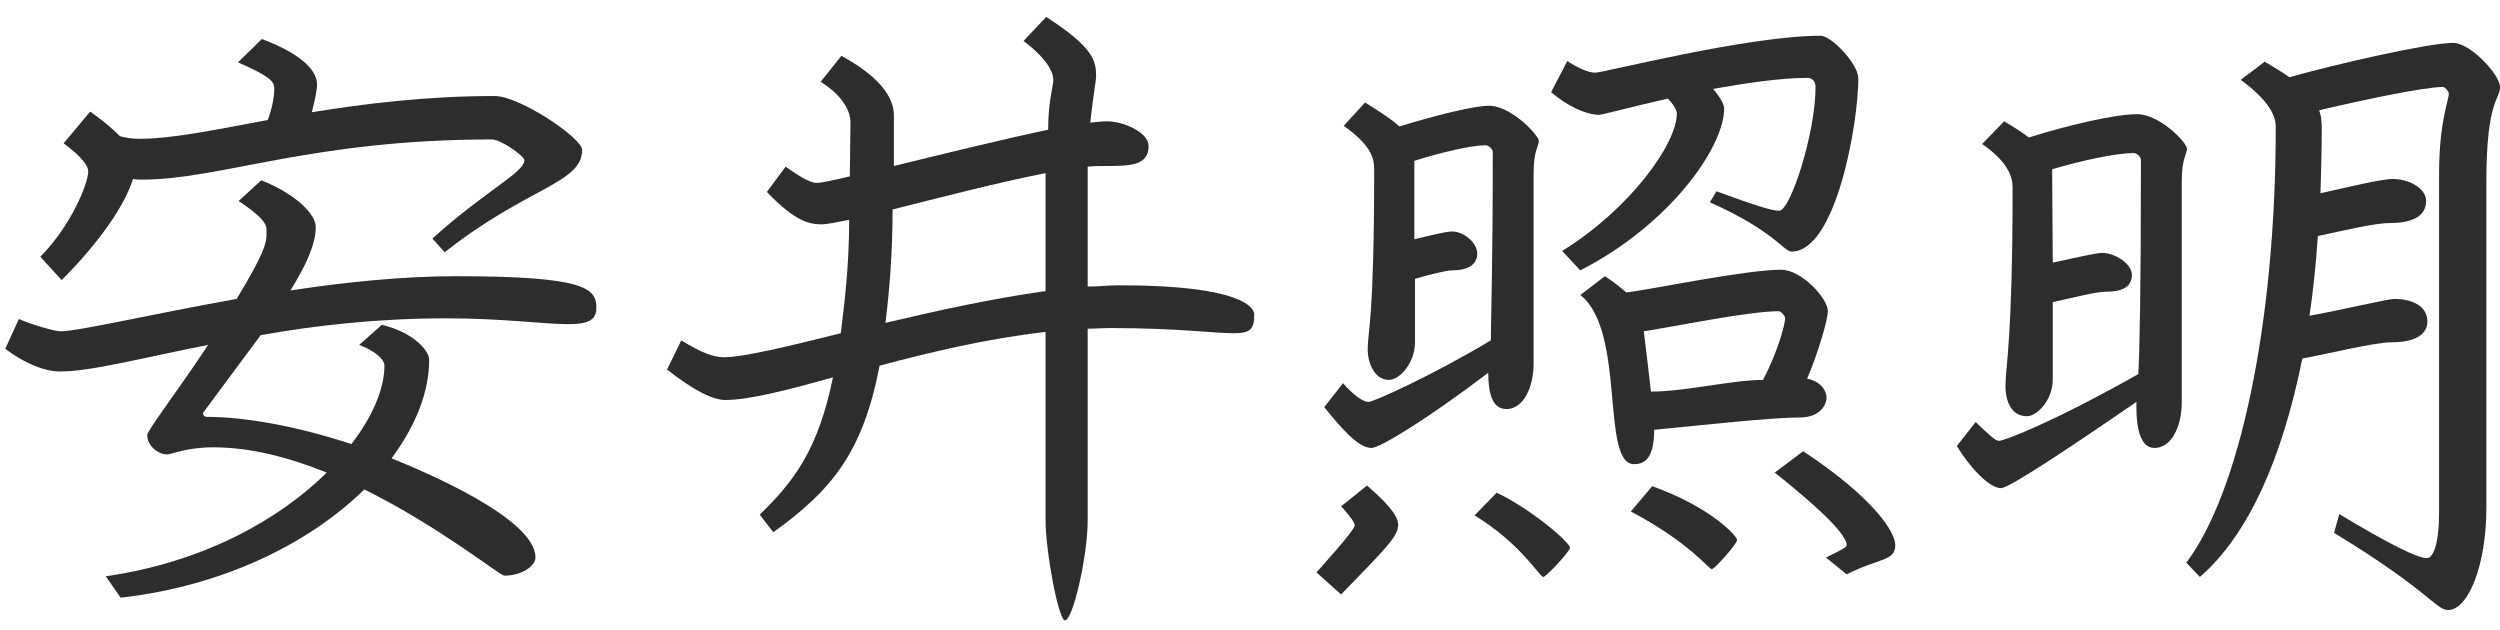
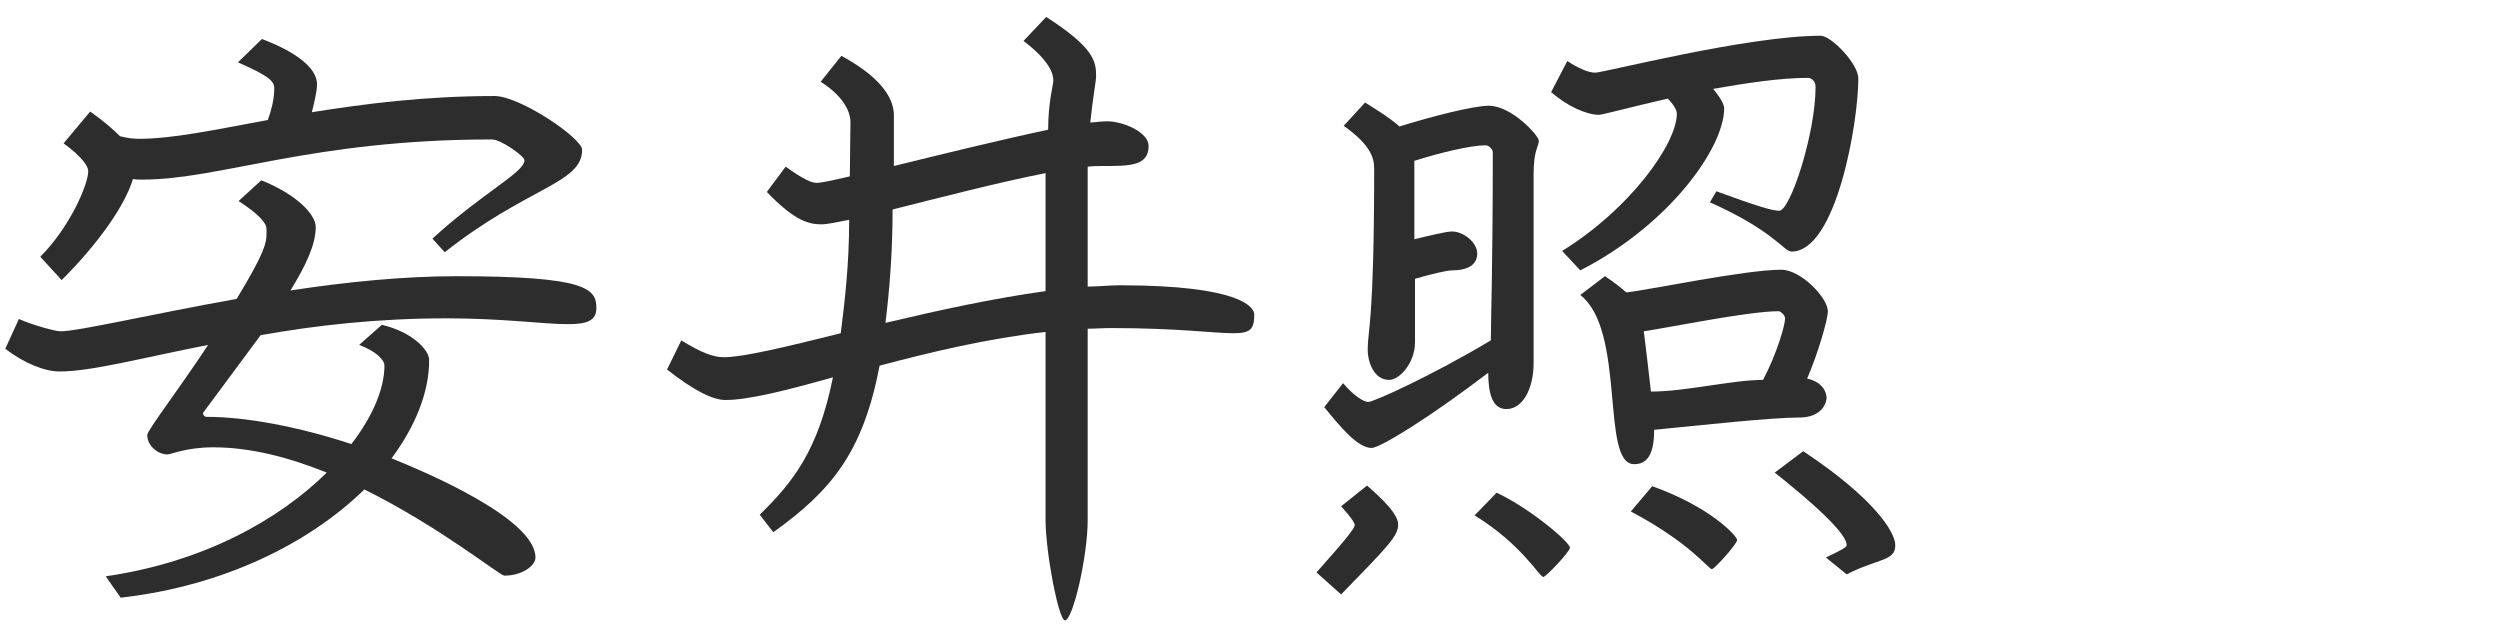
<svg xmlns="http://www.w3.org/2000/svg" width="135" height="34" viewBox="0 0 135 34" fill="none">
-   <path d="M135 4.695C135 5.395 134.265 5.395 134.265 9.77V27.41C134.265 30.525 133.285 32.94 132.2 32.94C131.535 32.94 131.22 31.925 126.04 28.775L126.32 27.76C129.05 29.405 130.555 30.14 131.045 30.14C131.395 30.14 131.71 29.37 131.71 27.69V9.42C131.71 6.515 132.235 5.465 132.235 5.045C132.235 4.94 132.025 4.695 131.92 4.695C130.905 4.695 127.44 5.43 125.235 5.955C125.34 6.235 125.375 6.55 125.375 6.9C125.375 8.09 125.34 9.28 125.305 10.435C126.74 10.12 128.56 9.665 129.225 9.665C130.065 9.665 131.01 10.155 131.01 10.855C131.01 11.485 130.555 12.045 129.05 12.045C128.21 12.045 126.495 12.465 125.165 12.745C125.06 14.25 124.92 15.685 124.71 17.05C126.46 16.735 128.945 16.14 129.295 16.14C130.135 16.14 131.08 16.455 131.08 17.365C131.08 17.855 130.73 18.485 129.12 18.485C128.245 18.485 125.83 19.08 124.325 19.36C123.24 24.75 121.42 28.88 118.795 31.155L118.06 30.385C120.895 26.64 122.89 17.61 122.89 6.865C122.89 6.305 122.61 5.5 121 4.31L122.295 3.33C122.82 3.645 123.24 3.89 123.625 4.17C126.25 3.435 131.15 2.315 132.48 2.315C133.39 2.315 135 4.03 135 4.695ZM118.095 8.02C118.095 8.37 117.815 8.51 117.815 9.805V21.705C117.815 23.105 117.22 24.19 116.345 24.19C115.575 24.19 115.365 23.105 115.365 21.985V21.705C111.9 24.085 108.505 26.36 108.05 26.36C107.385 26.36 106.3 25.135 105.67 24.085L106.685 22.79C107.385 23.455 107.735 23.805 107.945 23.805C108.225 23.805 110.815 22.825 115.47 20.2C115.54 18.8 115.61 15.825 115.61 8.65C115.61 8.44 115.365 8.265 115.225 8.265C114.245 8.265 112.355 8.685 110.815 9.14L110.85 14.18C112.005 13.935 113.195 13.655 113.51 13.655C114.175 13.655 115.12 14.215 115.12 14.845C115.12 15.44 114.7 15.755 113.685 15.755C113.195 15.755 111.97 16.07 110.85 16.315V20.48C110.85 21.6 110.01 22.475 109.45 22.475C108.54 22.475 108.295 21.53 108.295 20.865C108.295 19.745 108.68 18.485 108.68 10.12C108.68 9.525 108.4 8.72 107.035 7.775L108.225 6.55C108.75 6.865 109.205 7.145 109.555 7.425C111.55 6.795 114.175 6.165 115.4 6.165C116.625 6.165 118.095 7.705 118.095 8.02Z" fill="#2D2D2D" />
  <path d="M100.35 4.24C100.35 6.62 99.16 13.585 96.745 13.585C96.325 13.585 95.8 12.465 92.335 10.925L92.685 10.33C94.89 11.135 95.695 11.38 96.08 11.38C96.675 11.38 98.04 7.215 98.04 4.695C98.04 4.38 97.83 4.205 97.62 4.205C96.15 4.205 94.295 4.485 92.51 4.8C92.895 5.255 93.105 5.64 93.105 5.85C93.105 7.985 90.13 12.15 85.335 14.6L84.355 13.55C87.995 11.31 90.55 7.775 90.55 6.13C90.55 5.955 90.375 5.64 90.06 5.325C88.065 5.78 86.525 6.2 86.35 6.2C85.65 6.2 84.6 5.71 83.76 4.975L84.635 3.295C85.16 3.645 85.755 3.925 86.14 3.925C86.595 3.925 94.365 1.93 98.32 1.93C98.88 1.93 100.35 3.435 100.35 4.24ZM98.705 16.805C98.705 17.225 98.215 18.975 97.585 20.445C98.39 20.62 98.635 21.145 98.635 21.495C98.635 21.705 98.425 22.545 97.165 22.545C95.66 22.545 91.81 22.965 89.325 23.21C89.325 24.715 88.835 25.065 88.24 25.065C86.42 25.065 87.82 17.855 85.335 15.93L86.665 14.915C87.155 15.23 87.54 15.545 87.82 15.79C88.905 15.685 94.225 14.565 96.185 14.565C97.27 14.565 98.705 16.105 98.705 16.805ZM102.345 29.44C102.345 30.315 101.435 30.14 99.72 31.015L98.6 30.105C99.475 29.685 99.72 29.545 99.72 29.44C99.72 29.055 99.09 28.11 95.835 25.52L97.375 24.365C101.225 26.92 102.345 28.74 102.345 29.44ZM83.095 7.6C83.095 7.915 82.815 8.09 82.815 9.385V19.605C82.815 21.005 82.22 22.09 81.345 22.09C80.575 22.09 80.365 21.215 80.365 20.13C77.145 22.58 74.52 24.19 74.065 24.19C73.33 24.19 72.385 23.07 71.51 21.985L72.525 20.69C73.12 21.39 73.645 21.705 73.89 21.705C74.17 21.705 77.285 20.305 80.505 18.38C80.505 17.225 80.61 14.705 80.61 8.23C80.61 8.02 80.365 7.845 80.225 7.845C79.455 7.845 77.81 8.23 76.375 8.685V12.92C77.25 12.71 78.09 12.5 78.405 12.5C79.035 12.5 79.77 13.095 79.77 13.69C79.77 14.285 79.28 14.6 78.405 14.6C78.125 14.6 77.25 14.81 76.41 15.055V18.485C76.41 19.605 75.57 20.515 75.01 20.515C74.17 20.515 73.855 19.5 73.855 18.905C73.855 17.785 74.205 17.47 74.205 9.105C74.205 8.51 73.995 7.81 72.56 6.795L73.715 5.535C74.555 6.06 75.15 6.445 75.57 6.83C77.495 6.235 79.595 5.71 80.4 5.71C81.625 5.71 83.095 7.32 83.095 7.6ZM93.805 29.16C93.805 29.37 92.58 30.735 92.44 30.735C92.265 30.735 91.25 29.3 88.065 27.62L89.22 26.255C92.37 27.375 93.805 28.95 93.805 29.16ZM84.775 29.58C84.775 29.79 83.48 31.155 83.34 31.155C83.13 31.155 82.185 29.405 79.63 27.83L80.82 26.605C82.605 27.445 84.775 29.265 84.775 29.58ZM75.5 28.32C75.5 28.95 74.975 29.475 72.42 32.1L71.09 30.91C72.875 28.915 73.155 28.495 73.155 28.355C73.155 28.285 73.085 28.075 72.42 27.34L73.82 26.22C75.325 27.515 75.5 28.04 75.5 28.32ZM96.395 17.19C96.395 17.015 96.15 16.805 96.045 16.805C94.435 16.805 90.165 17.68 88.765 17.89C88.905 19.01 89.045 20.2 89.15 21.145C91.04 21.145 93.525 20.515 95.205 20.515C95.975 19.045 96.395 17.54 96.395 17.19Z" fill="#2D2D2D" />
  <path d="M67.73 16.98C67.73 17.785 67.52 17.995 66.61 17.995C65.56 17.995 63.6 17.715 59.995 17.715C59.575 17.715 59.155 17.75 58.735 17.75V28.075C58.735 30.07 57.93 33.5 57.51 33.5C57.16 33.5 56.46 29.79 56.46 28.075V17.925C53.345 18.275 50.265 19.01 47.5 19.745C46.59 24.47 44.875 26.5 41.76 28.74L41.025 27.795C42.845 26.01 44.175 24.33 44.98 20.375C42.495 21.075 40.43 21.6 39.17 21.6C38.505 21.6 37.49 21.11 36.02 19.955L36.79 18.38C37.875 19.045 38.505 19.29 39.1 19.29C40.115 19.29 42.46 18.73 45.4 17.995C45.61 16.315 45.855 14.32 45.855 11.87C45.155 12.01 44.63 12.115 44.385 12.115C43.72 12.115 42.95 11.975 41.41 10.365L42.425 9C43.405 9.7 43.825 9.875 44.105 9.875C44.35 9.875 44.98 9.735 45.89 9.525L45.925 6.585C45.925 6.235 45.75 5.325 44.315 4.415L45.435 3.015C47.885 4.345 48.27 5.535 48.27 6.235V8.965C50.825 8.335 54.115 7.53 56.6 7.005C56.6 5.5 56.88 4.59 56.88 4.345C56.88 4.03 56.74 3.33 55.27 2.21L56.495 0.915C59.05 2.56 59.19 3.295 59.19 4.1C59.19 4.38 59.015 5.255 58.875 6.62C59.26 6.585 59.54 6.55 59.785 6.55C60.66 6.55 62.025 7.145 62.025 7.88C62.025 8.965 61.01 8.965 59.54 8.965C59.295 8.965 59.05 8.965 58.735 9V15.475C59.33 15.475 59.89 15.405 60.45 15.405C67.1 15.405 67.73 16.63 67.73 16.98ZM56.46 15.72V9.35C53.94 9.84 50.72 10.68 48.2 11.31C48.2 13.69 48.025 15.72 47.815 17.435C50.615 16.77 53.66 16.105 56.46 15.72Z" fill="#2D2D2D" />
  <path d="M31.435 8.09C31.435 9.91 28.495 10.085 24.015 13.62L23.35 12.885C26.115 10.365 28.32 9.315 28.32 8.65C28.32 8.44 27.06 7.53 26.57 7.53C16.805 7.53 11.905 9.7 7.67 9.7C7.495 9.7 7.355 9.7 7.18 9.665C6.76 11.065 5.36 13.095 3.33 15.125L2.175 13.865C3.785 12.255 4.765 9.945 4.765 9.245C4.765 9 4.485 8.51 3.435 7.74L4.87 6.025C5.57 6.515 6.095 6.97 6.48 7.355C6.865 7.46 7.215 7.495 7.53 7.495C9.315 7.495 11.625 7.005 14.46 6.48C14.705 5.815 14.81 5.255 14.81 4.765C14.81 4.345 14.425 4.065 12.85 3.365L14.145 2.105C16.525 3.015 17.12 3.925 17.12 4.555C17.12 4.905 16.98 5.5 16.84 6.06C19.675 5.605 22.965 5.185 26.71 5.185C28.075 5.185 31.435 7.46 31.435 8.09ZM32.205 16.63C32.205 17.33 31.68 17.505 30.665 17.505C29.37 17.505 27.165 17.19 24.12 17.19C20.375 17.19 17.015 17.575 14.075 18.1L10.96 22.3C10.96 22.405 11.03 22.51 11.17 22.51C13.27 22.51 16.105 23.035 18.975 23.98C20.165 22.44 20.76 20.935 20.76 19.745C20.76 19.395 20.235 18.94 19.395 18.625L20.62 17.54C22.265 17.925 23.175 18.905 23.175 19.43C23.175 21.18 22.44 23 21.145 24.75C22.79 25.415 28.915 27.97 28.915 30.105C28.915 30.56 28.18 31.085 27.235 31.085C26.99 31.085 23.77 28.46 19.675 26.43C16.7 29.335 12.08 31.645 6.515 32.275L5.71 31.12C11.03 30.35 15.09 28.04 17.645 25.52C15.65 24.715 13.55 24.155 11.52 24.155C10.05 24.155 9.245 24.54 9.035 24.54C8.545 24.54 7.95 24.085 7.95 23.49C7.95 23.245 9.595 21.11 11.24 18.625C7.67 19.325 4.94 20.06 3.225 20.06C2.385 20.06 1.3 19.605 0.285 18.835L1.02 17.225C1.72 17.54 2.98 17.89 3.26 17.89C4.24 17.89 8.09 16.98 12.78 16.14C14.285 13.655 14.39 13.13 14.39 12.64V12.36C14.39 12.045 14.005 11.59 12.885 10.855L14.11 9.735C16.035 10.505 17.05 11.59 17.05 12.255C17.05 13.2 16.525 14.32 15.685 15.685C18.66 15.23 21.775 14.915 24.645 14.915C31.645 14.915 32.205 15.58 32.205 16.63Z" fill="#2D2D2D" />
</svg>